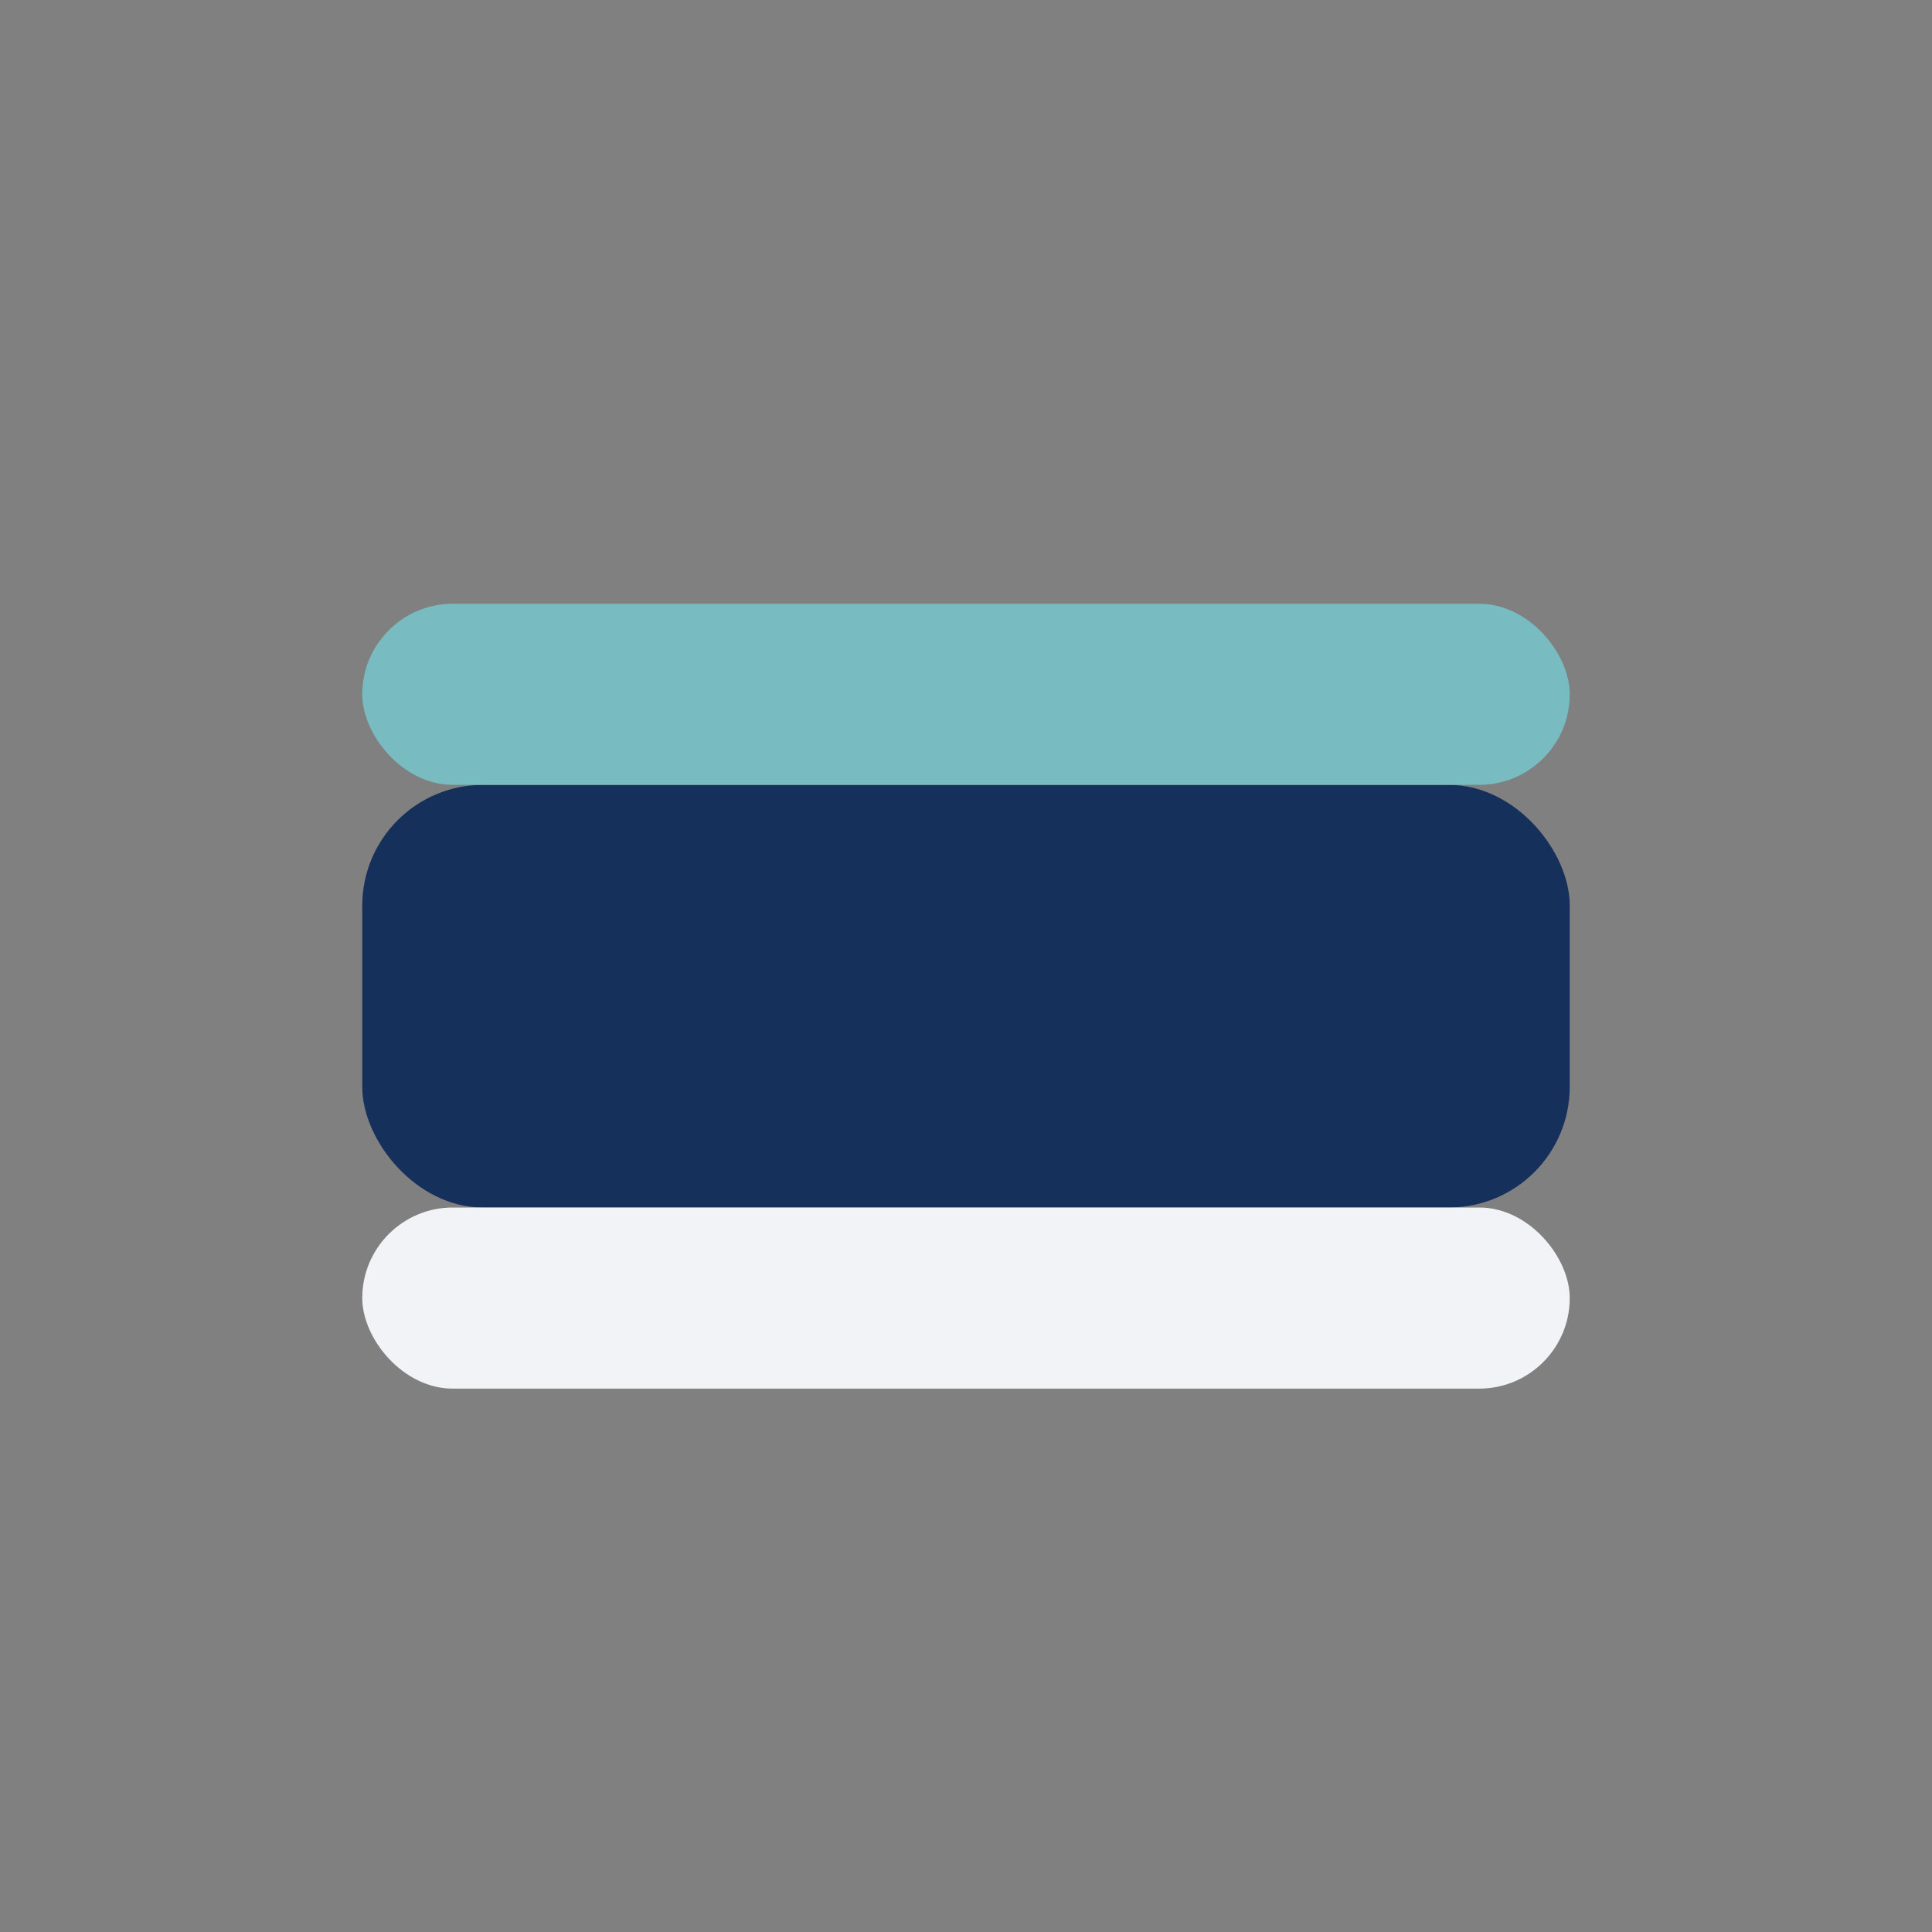
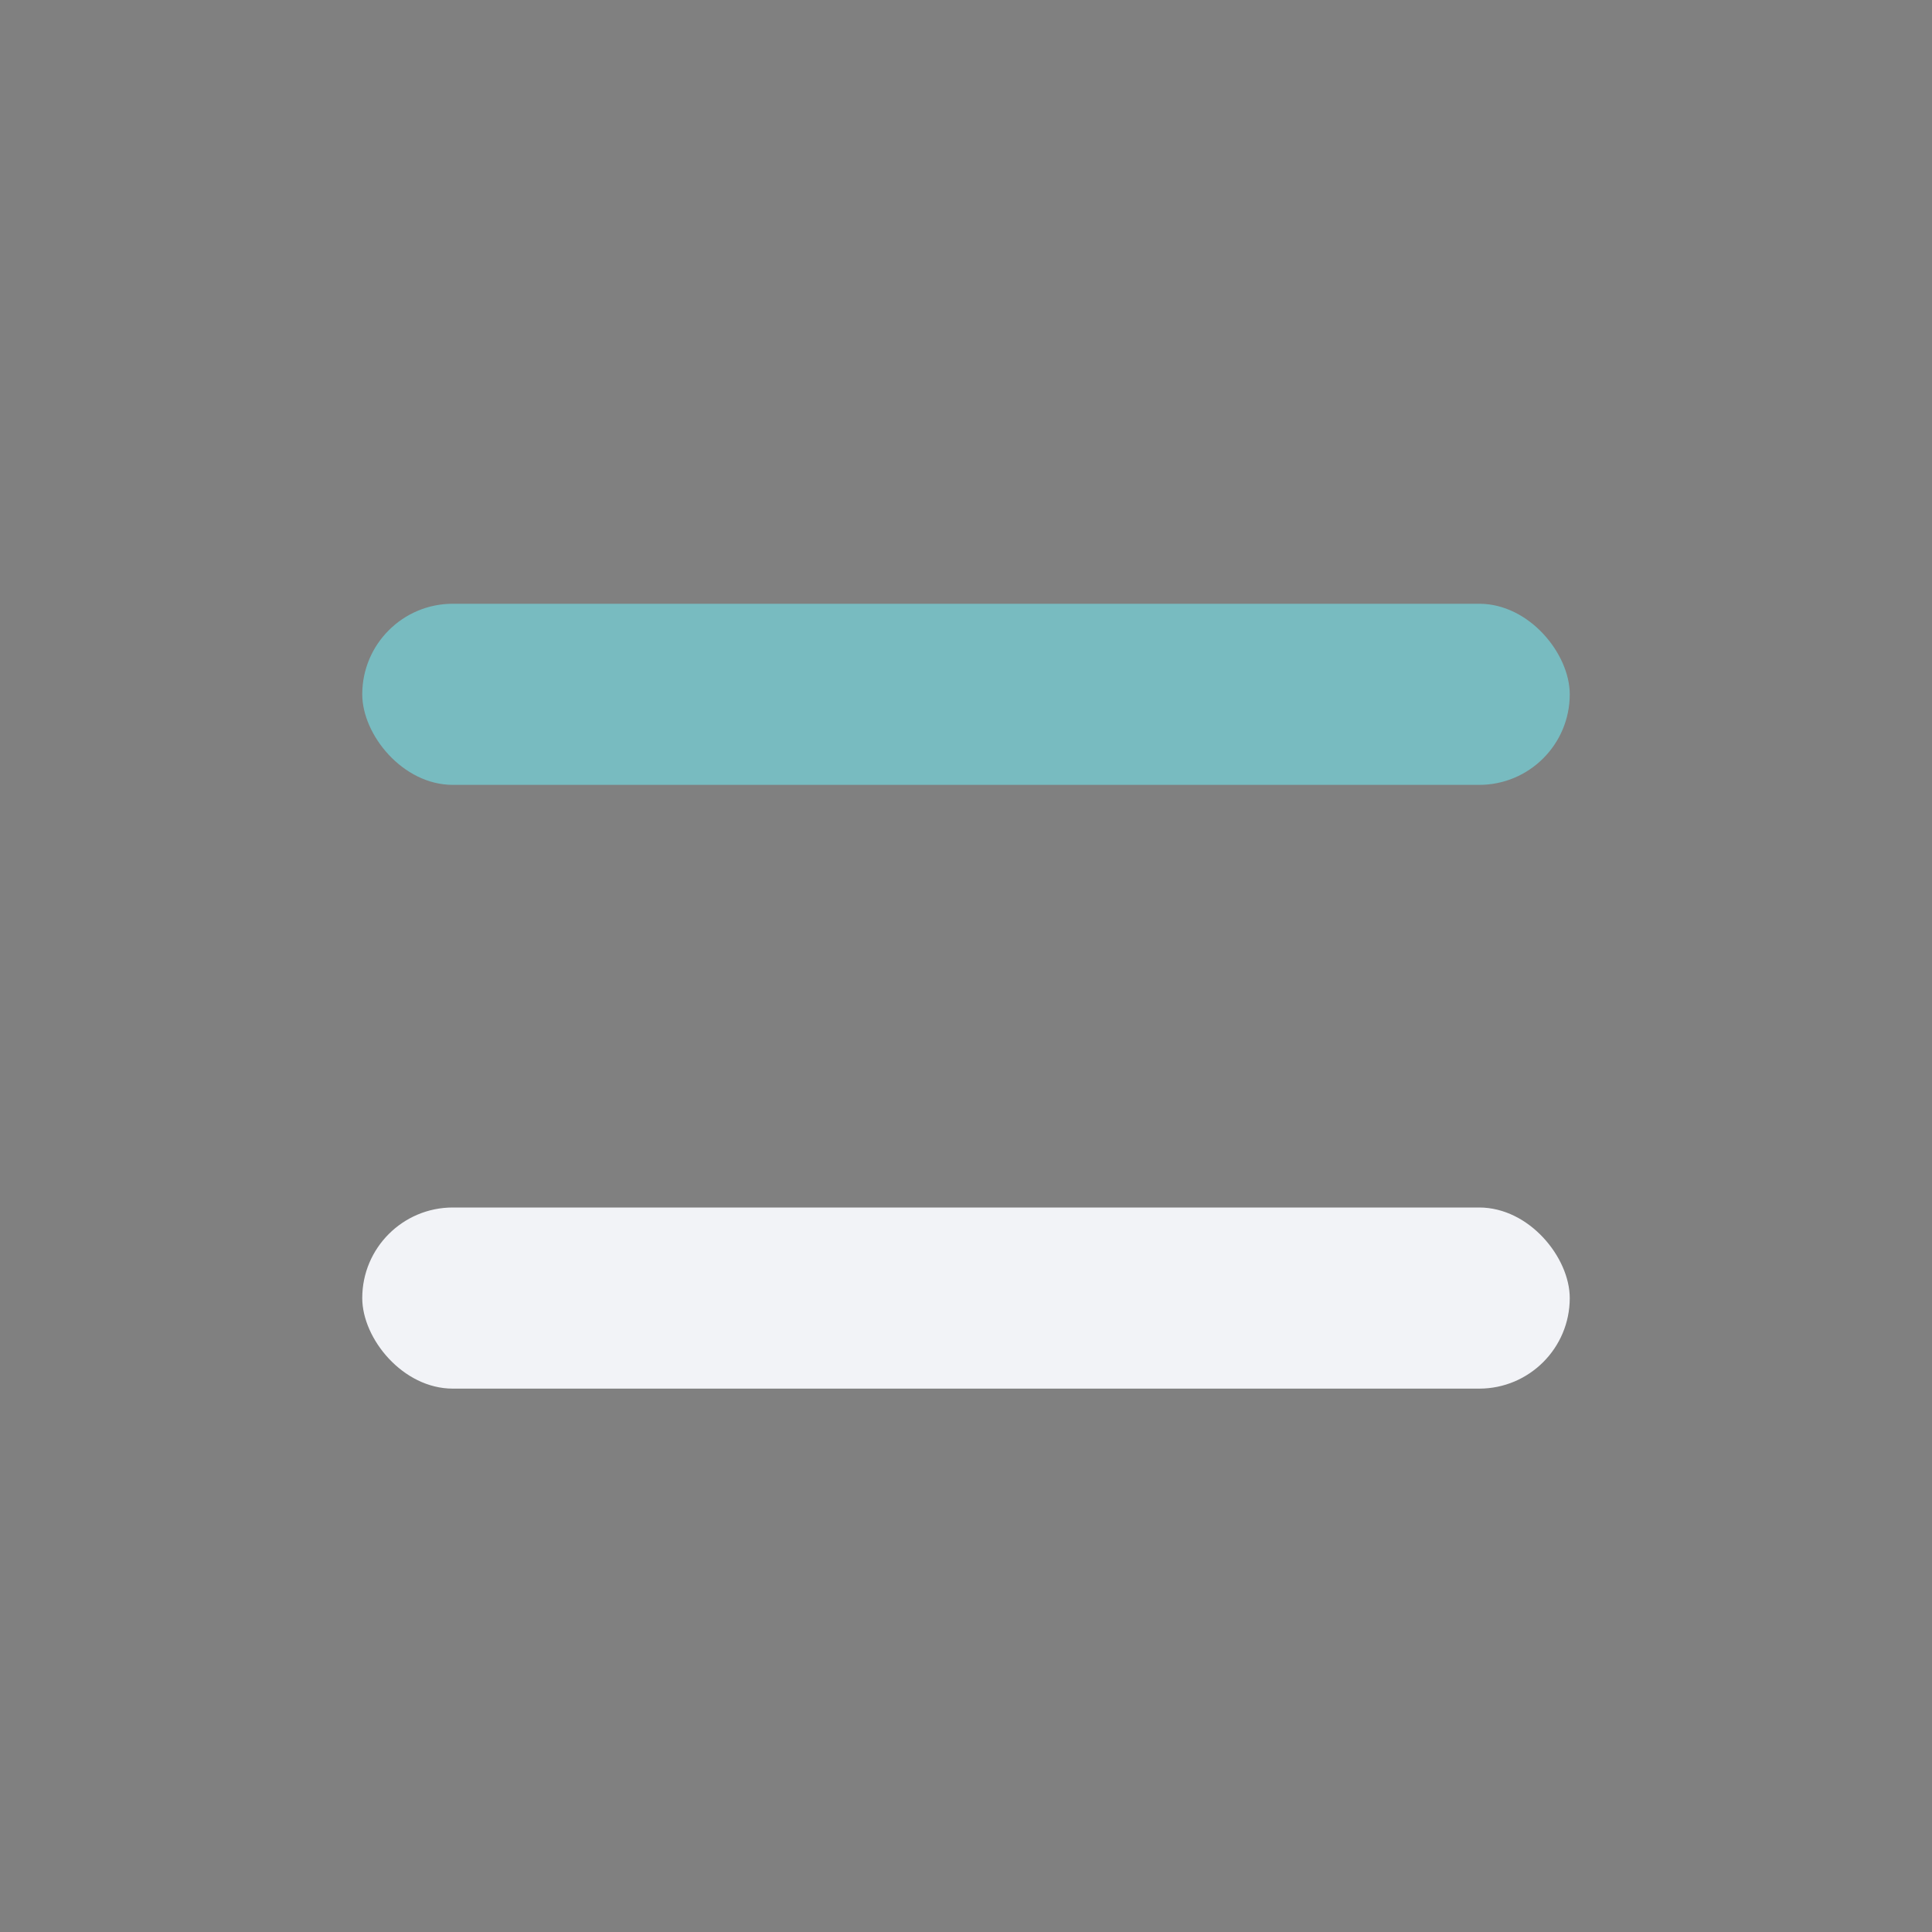
<svg xmlns="http://www.w3.org/2000/svg" width="32" height="32" viewBox="0 0 32 32">
  <rect x="0" y="0" width="32" height="32" fill="#808080" stroke="none" />
-   <rect x="6" y="13" width="20" height="7" rx="2" fill="#16305C" />
  <rect x="6" y="20" width="20" height="3" rx="1.5" fill="#F2F3F7" />
  <rect x="6" y="10" width="20" height="3" rx="1.5" fill="#78BBC0" />
</svg>